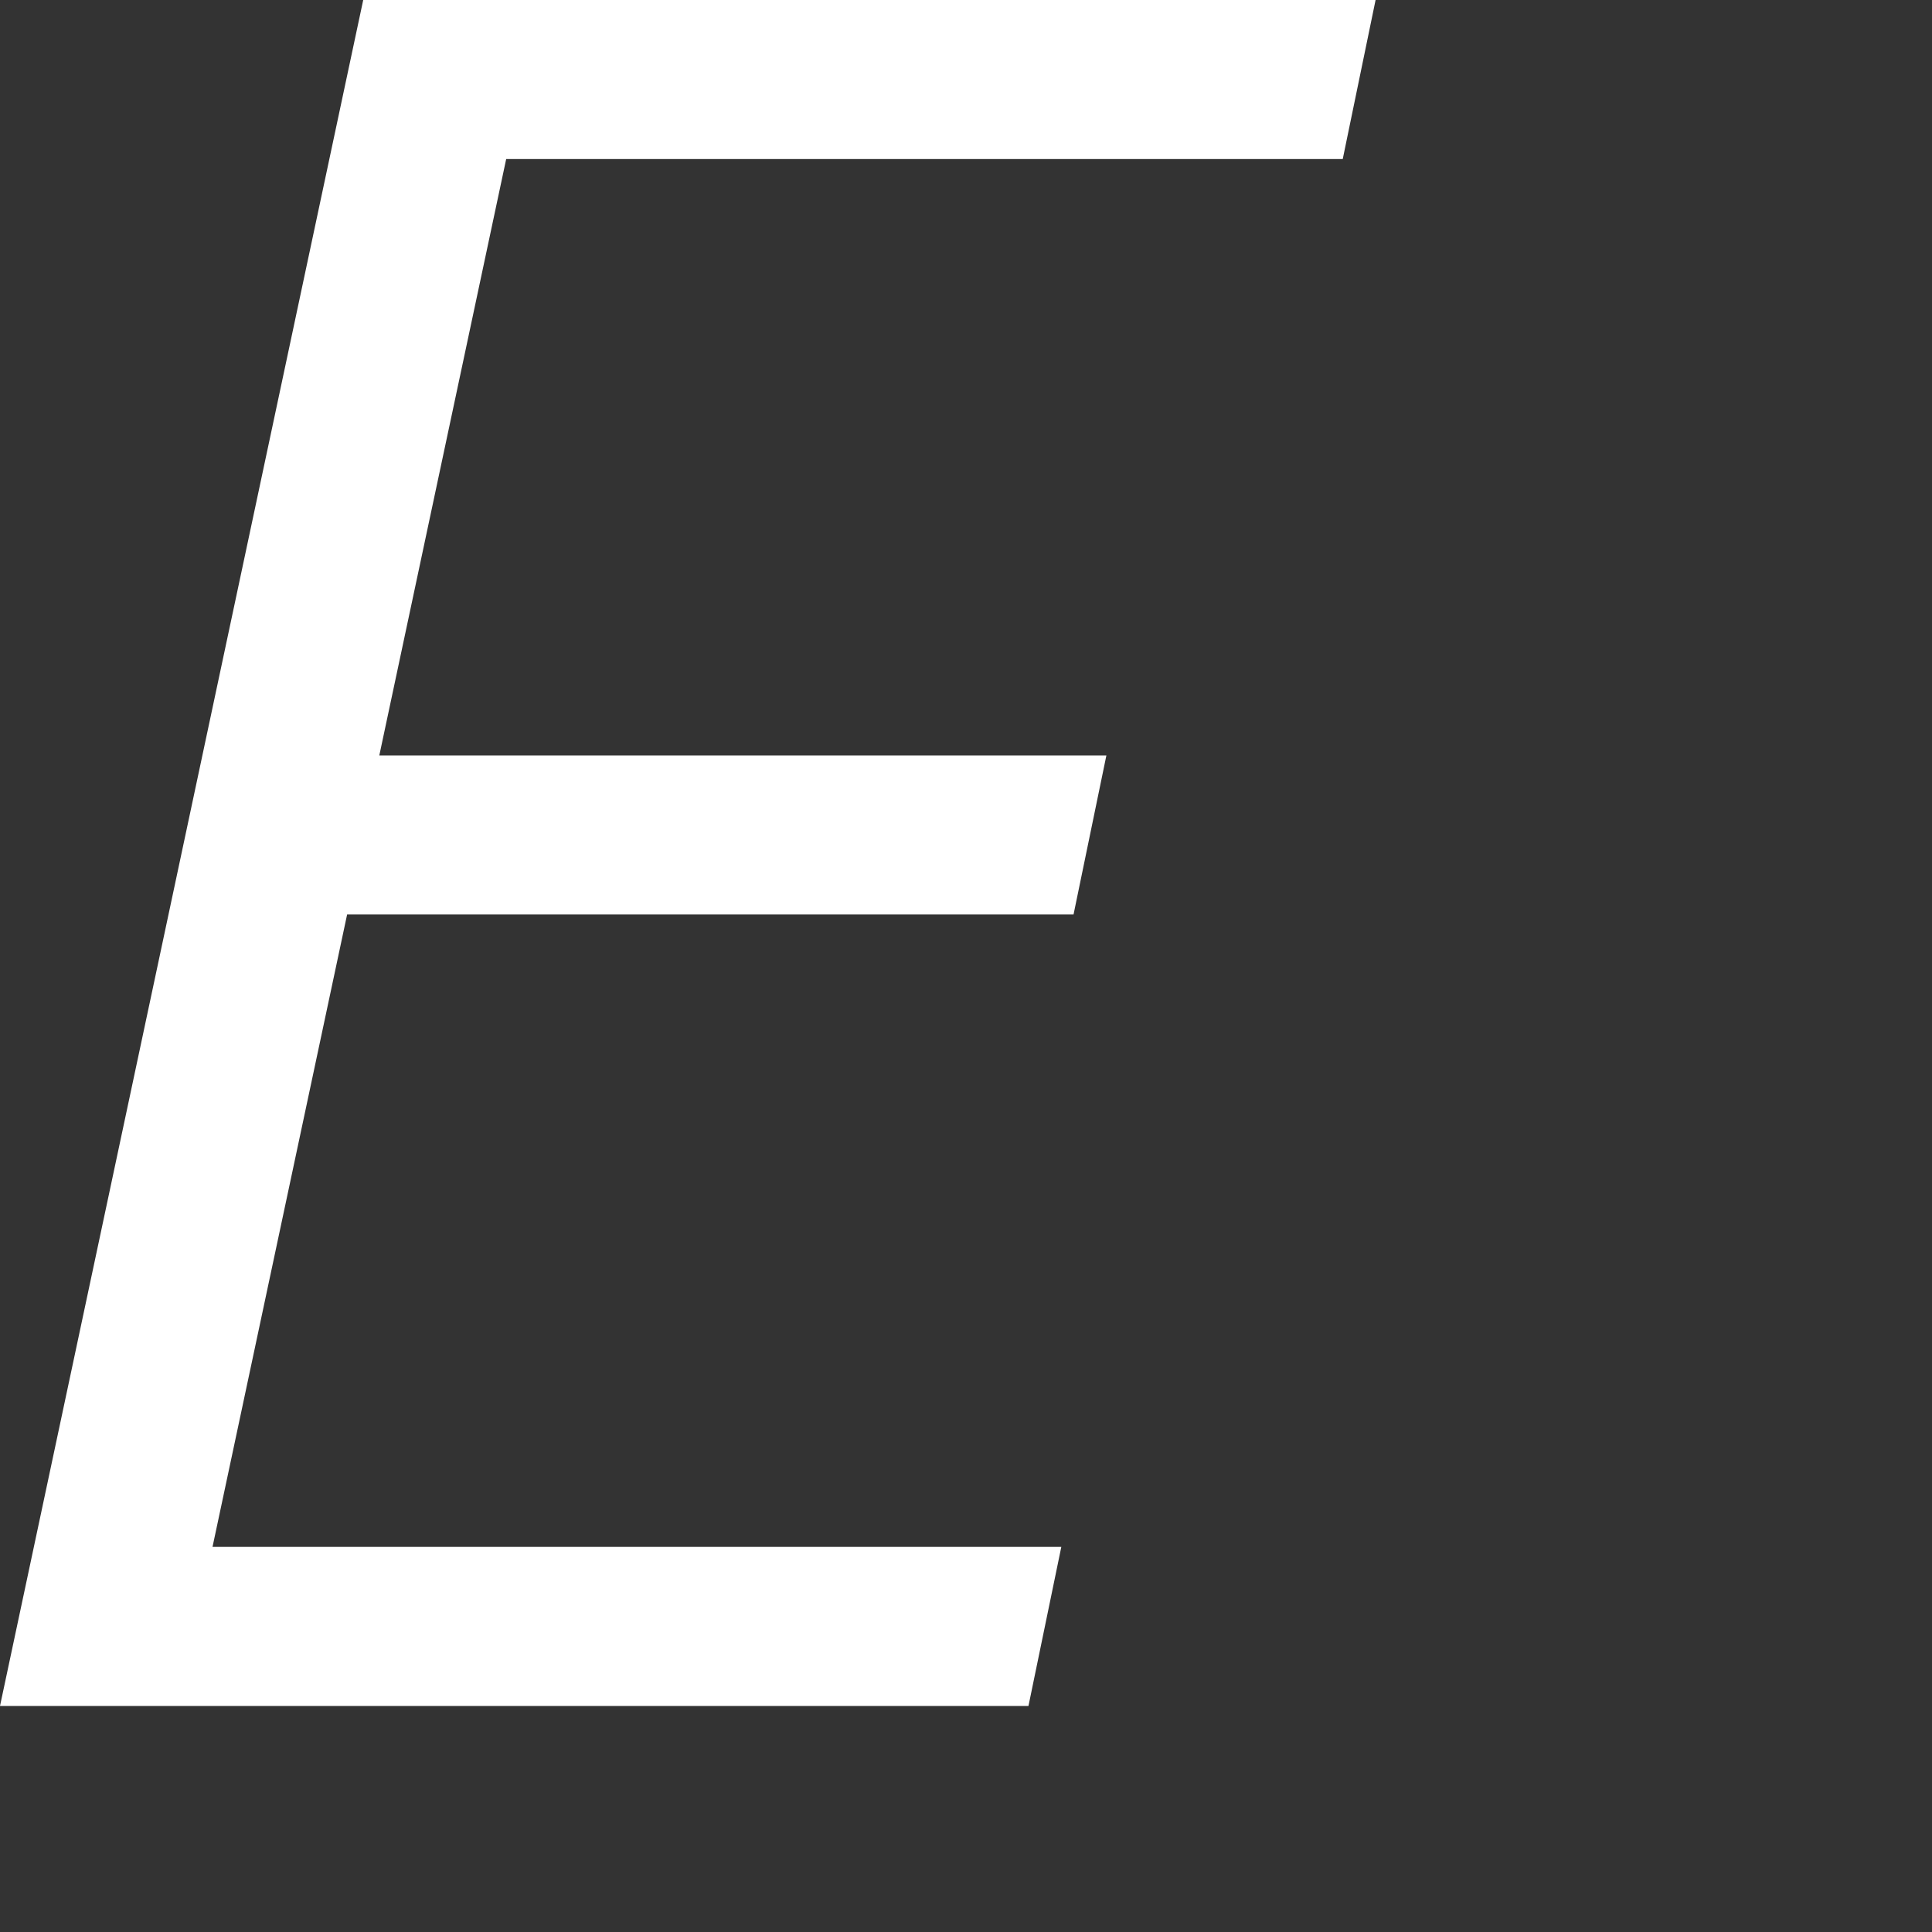
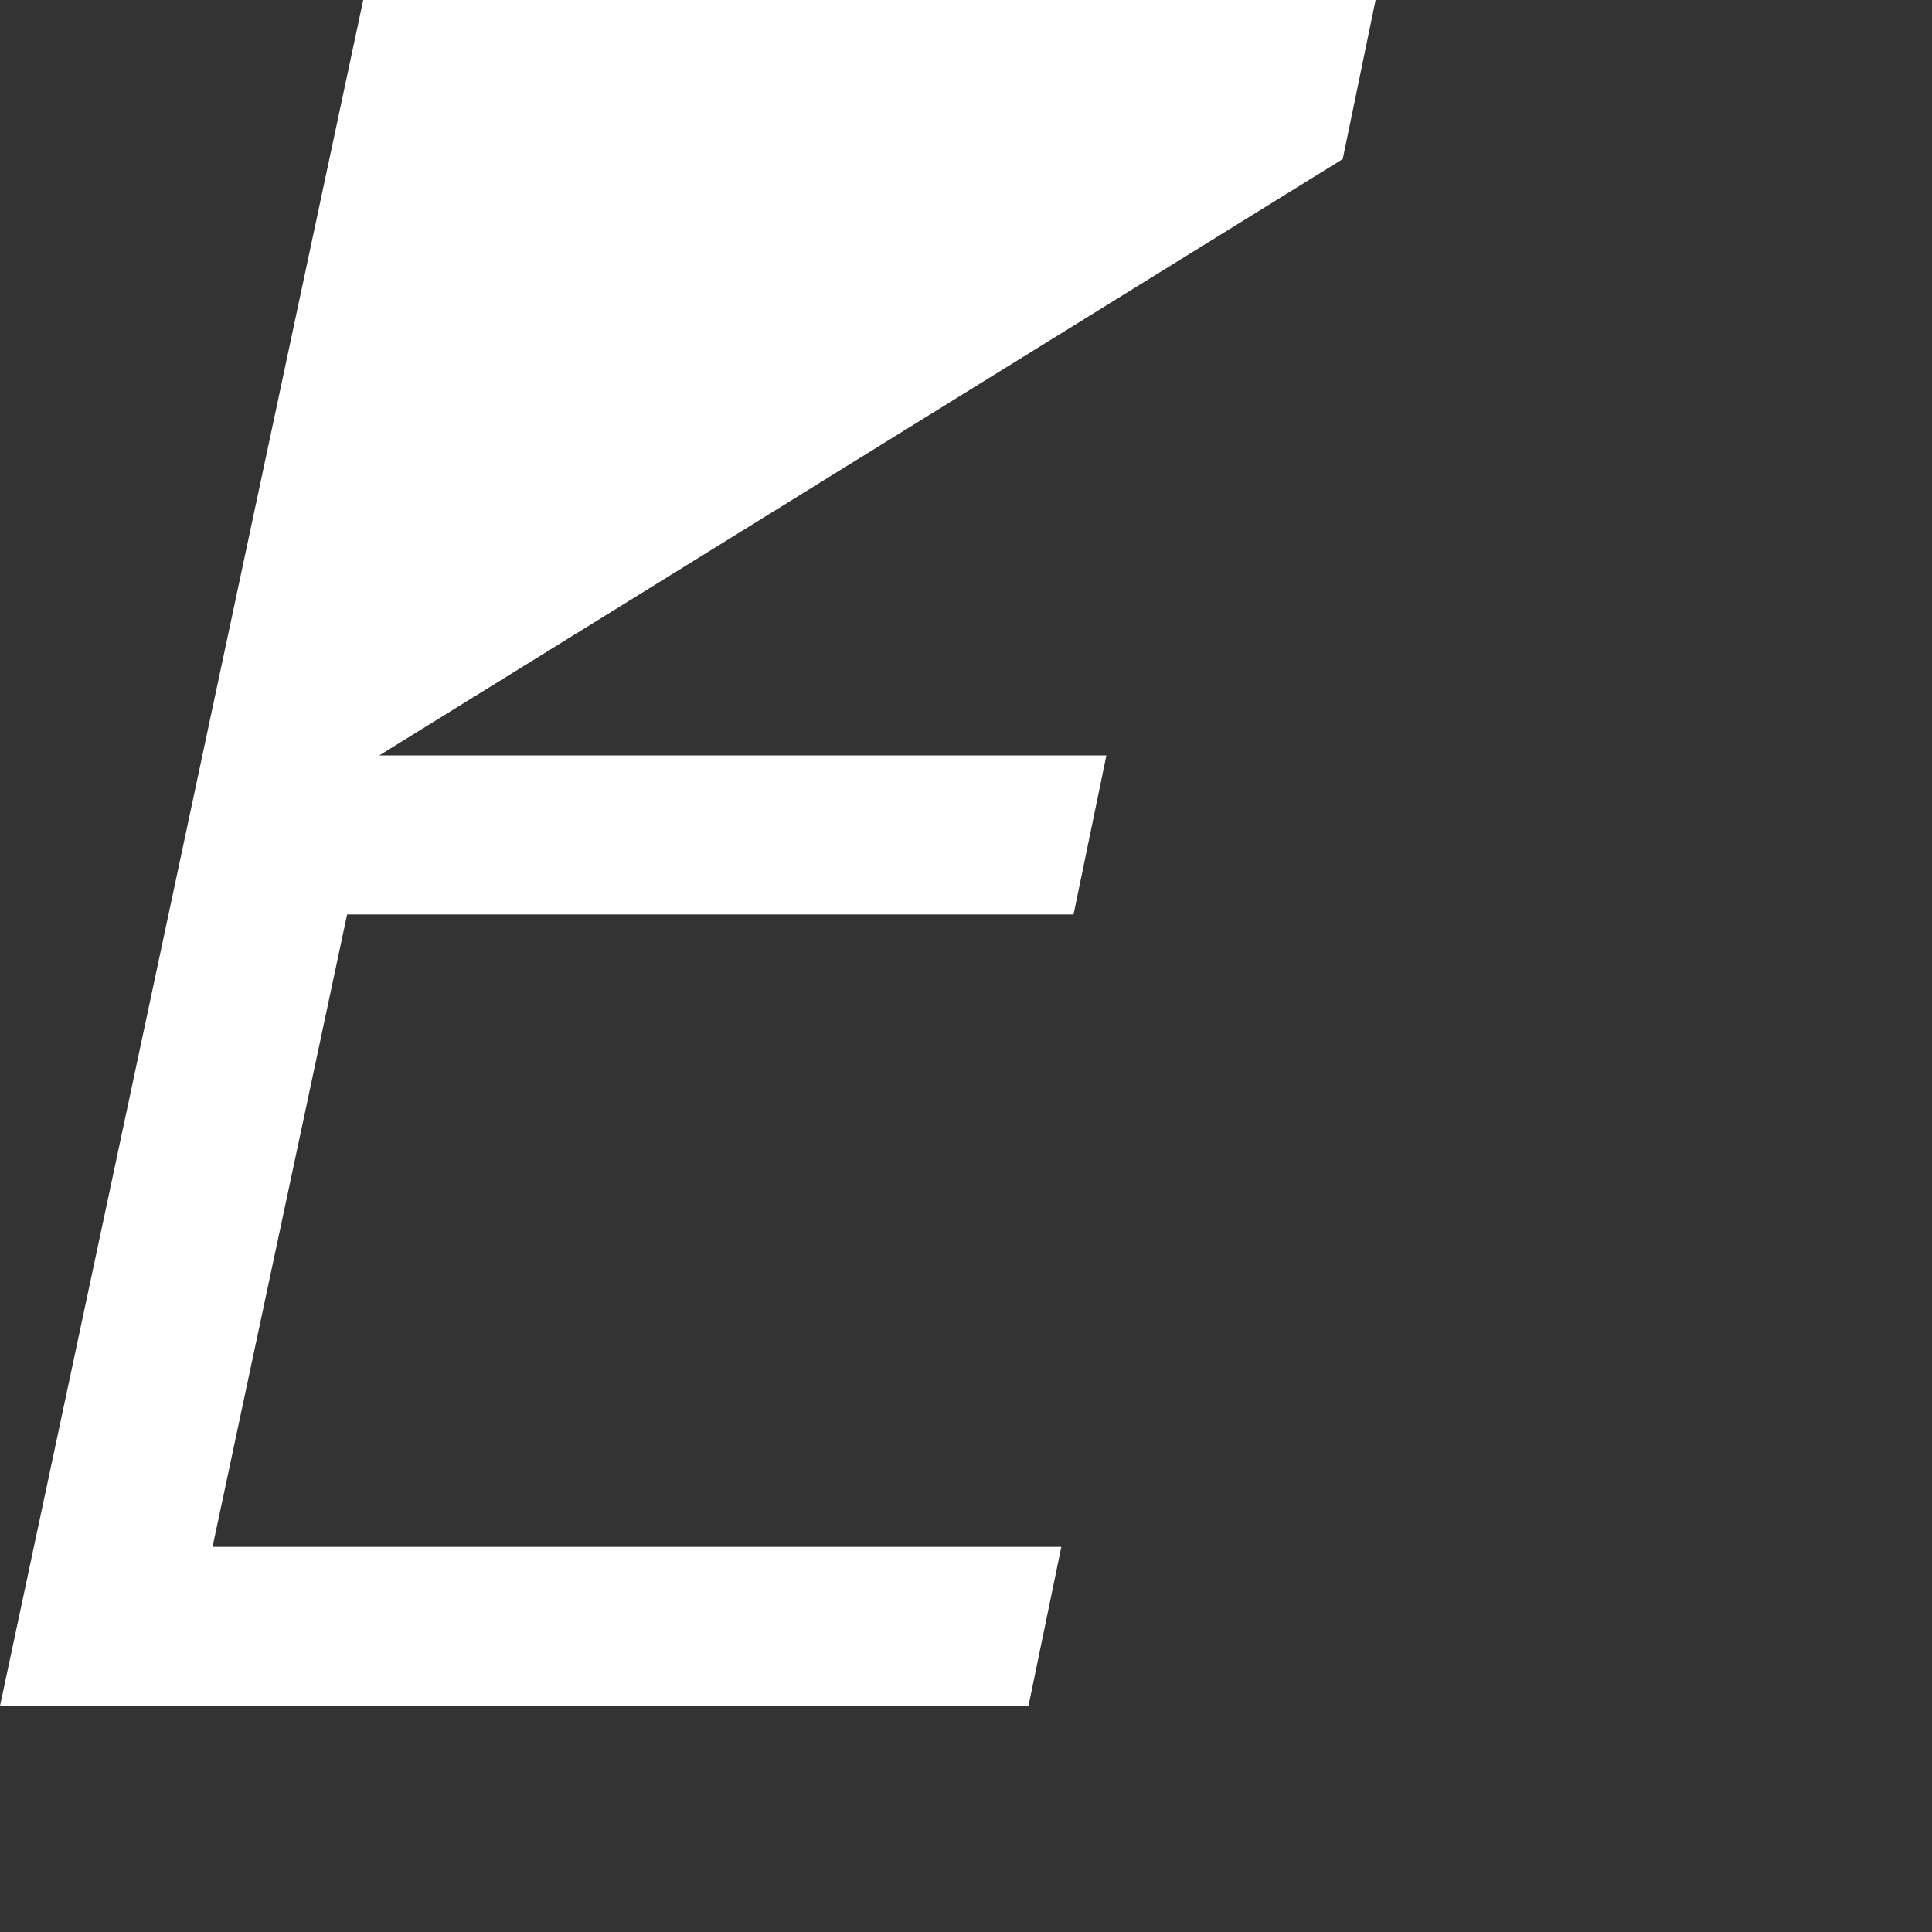
<svg xmlns="http://www.w3.org/2000/svg" fill="none" height="100%" overflow="visible" preserveAspectRatio="none" style="display: block;" viewBox="0 0 3 3" width="100%">
  <rect x="0" y="0" width="3" height="3" fill="#333333" stroke="none" />
-   <path d="M0 2.649L0.564 0H2.136L2.085 0.247H0.786L0.589 1.173H1.718L1.667 1.42H0.539L0.33 2.402H1.648L1.597 2.649H0.013H0Z" fill="white" id="Vector" />
+   <path d="M0 2.649L0.564 0H2.136L2.085 0.247L0.589 1.173H1.718L1.667 1.42H0.539L0.33 2.402H1.648L1.597 2.649H0.013H0Z" fill="white" id="Vector" />
</svg>